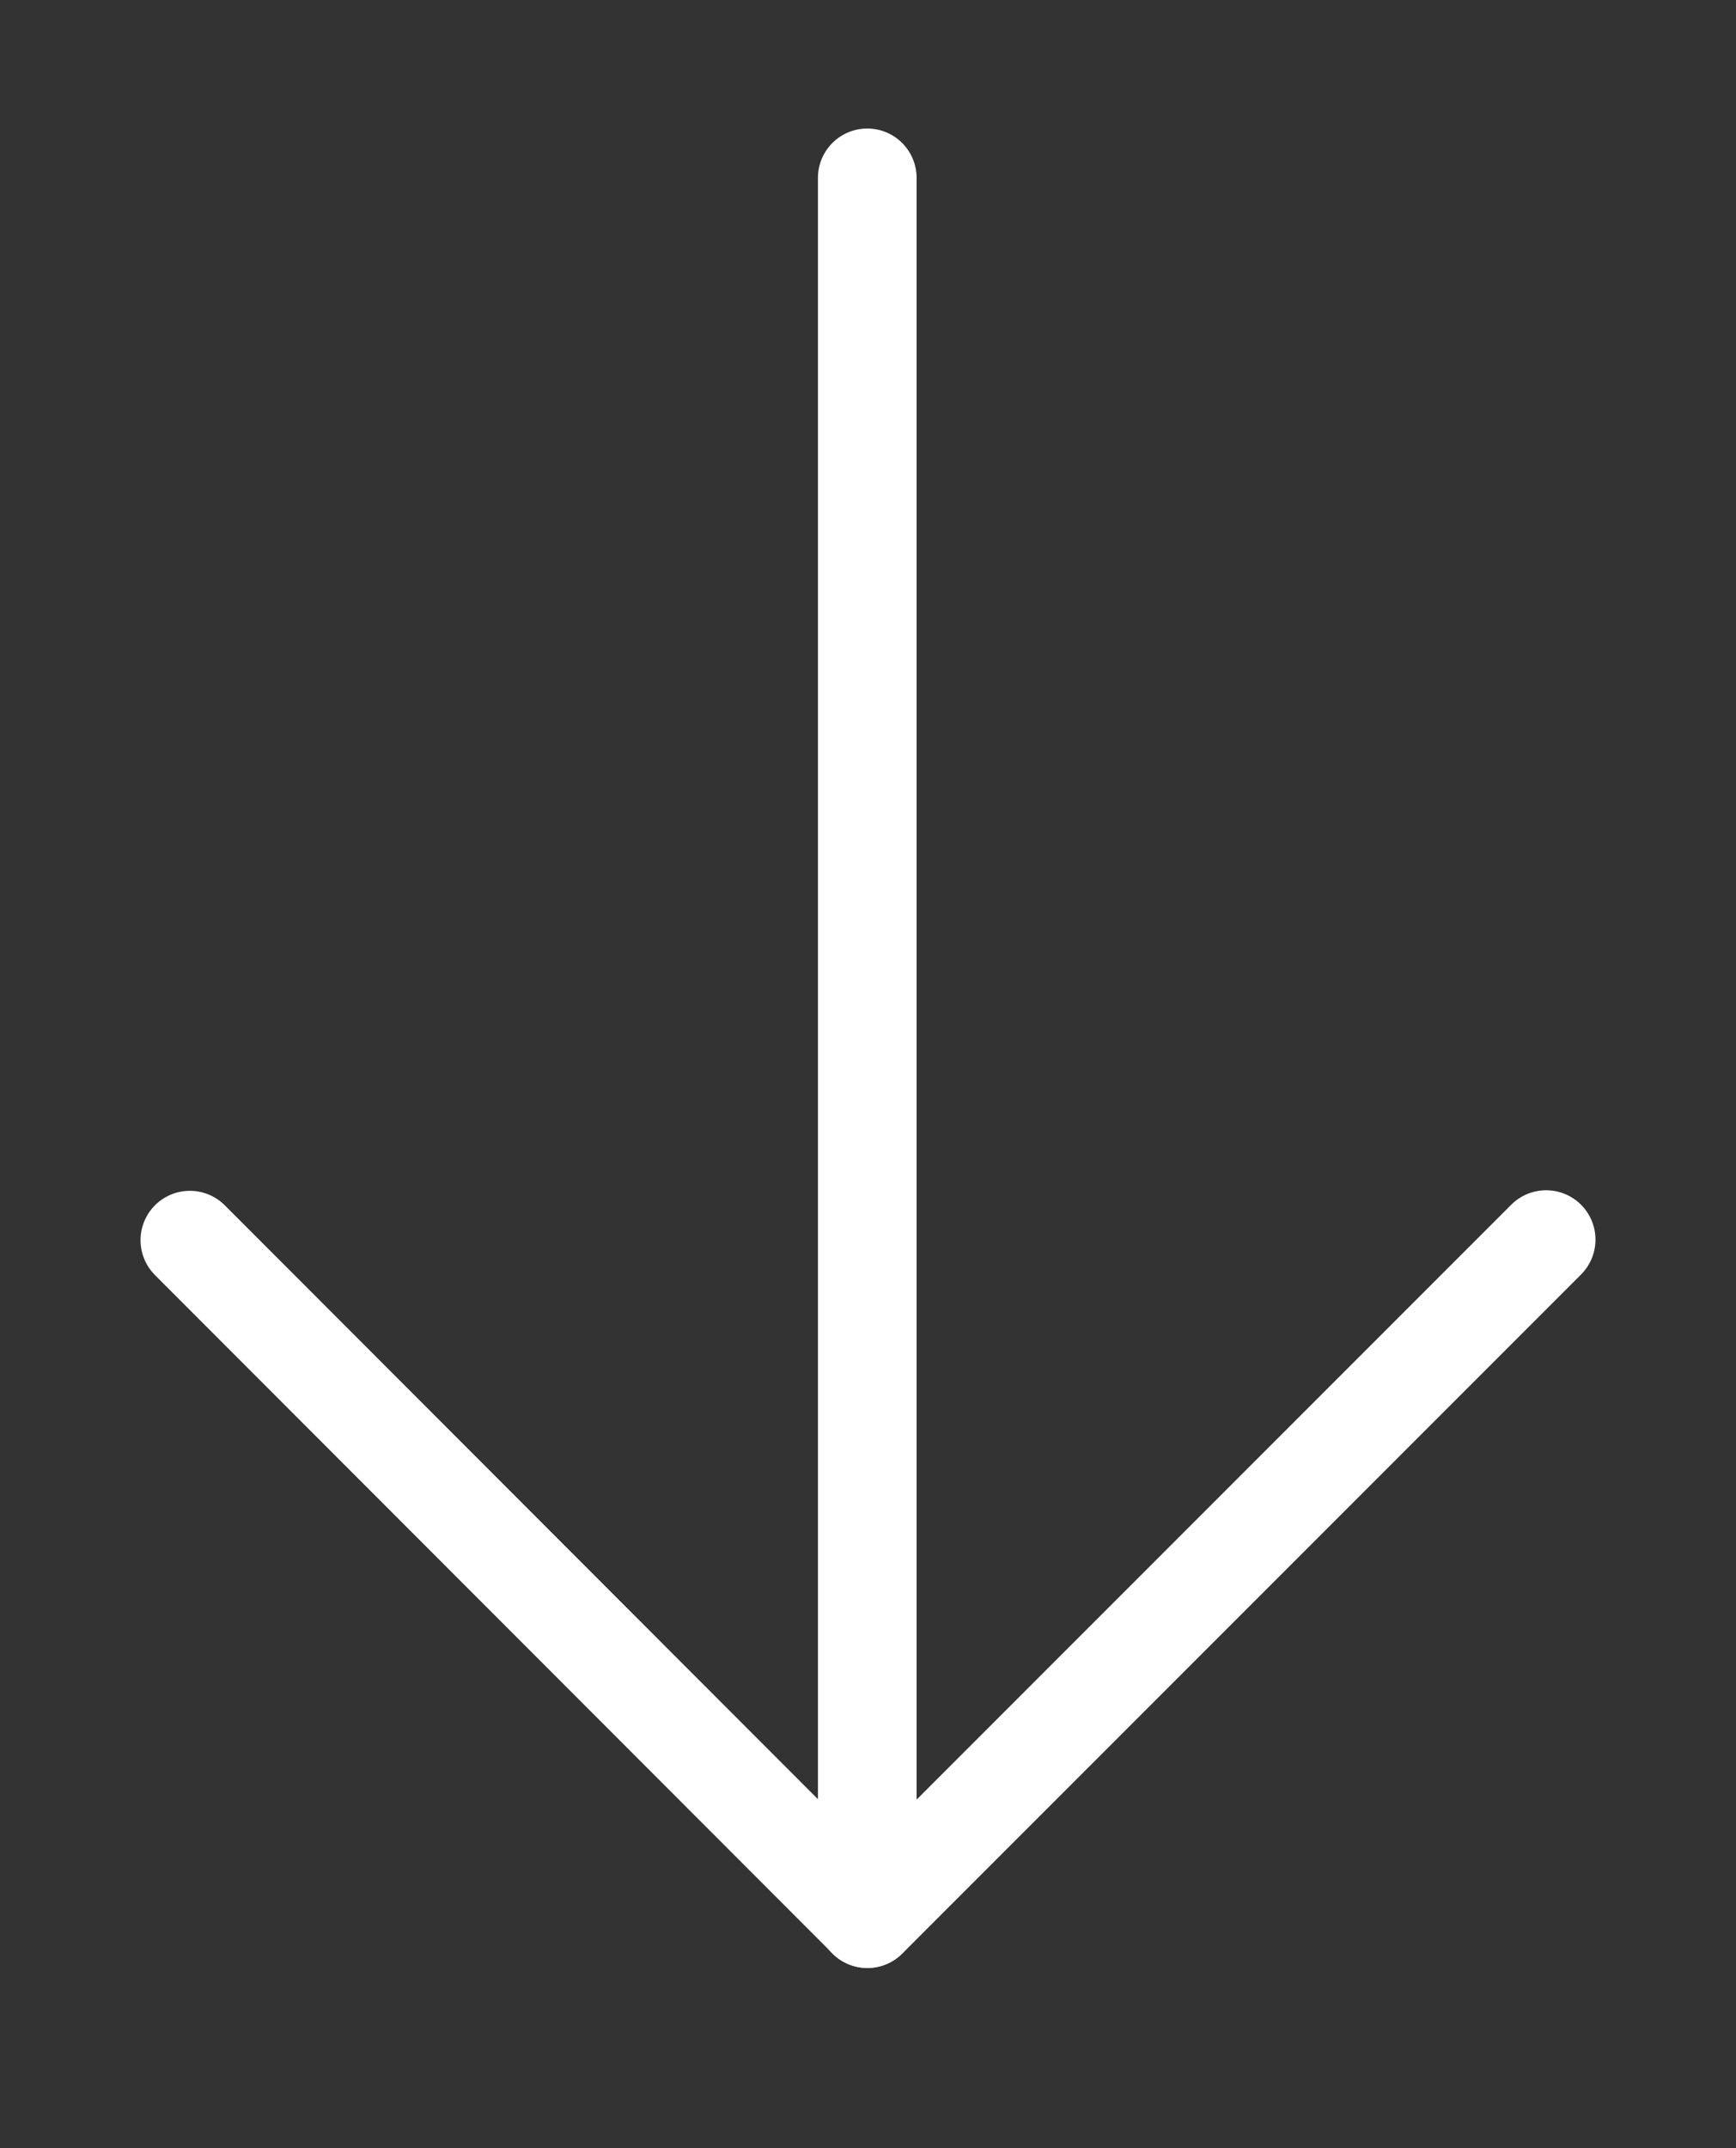
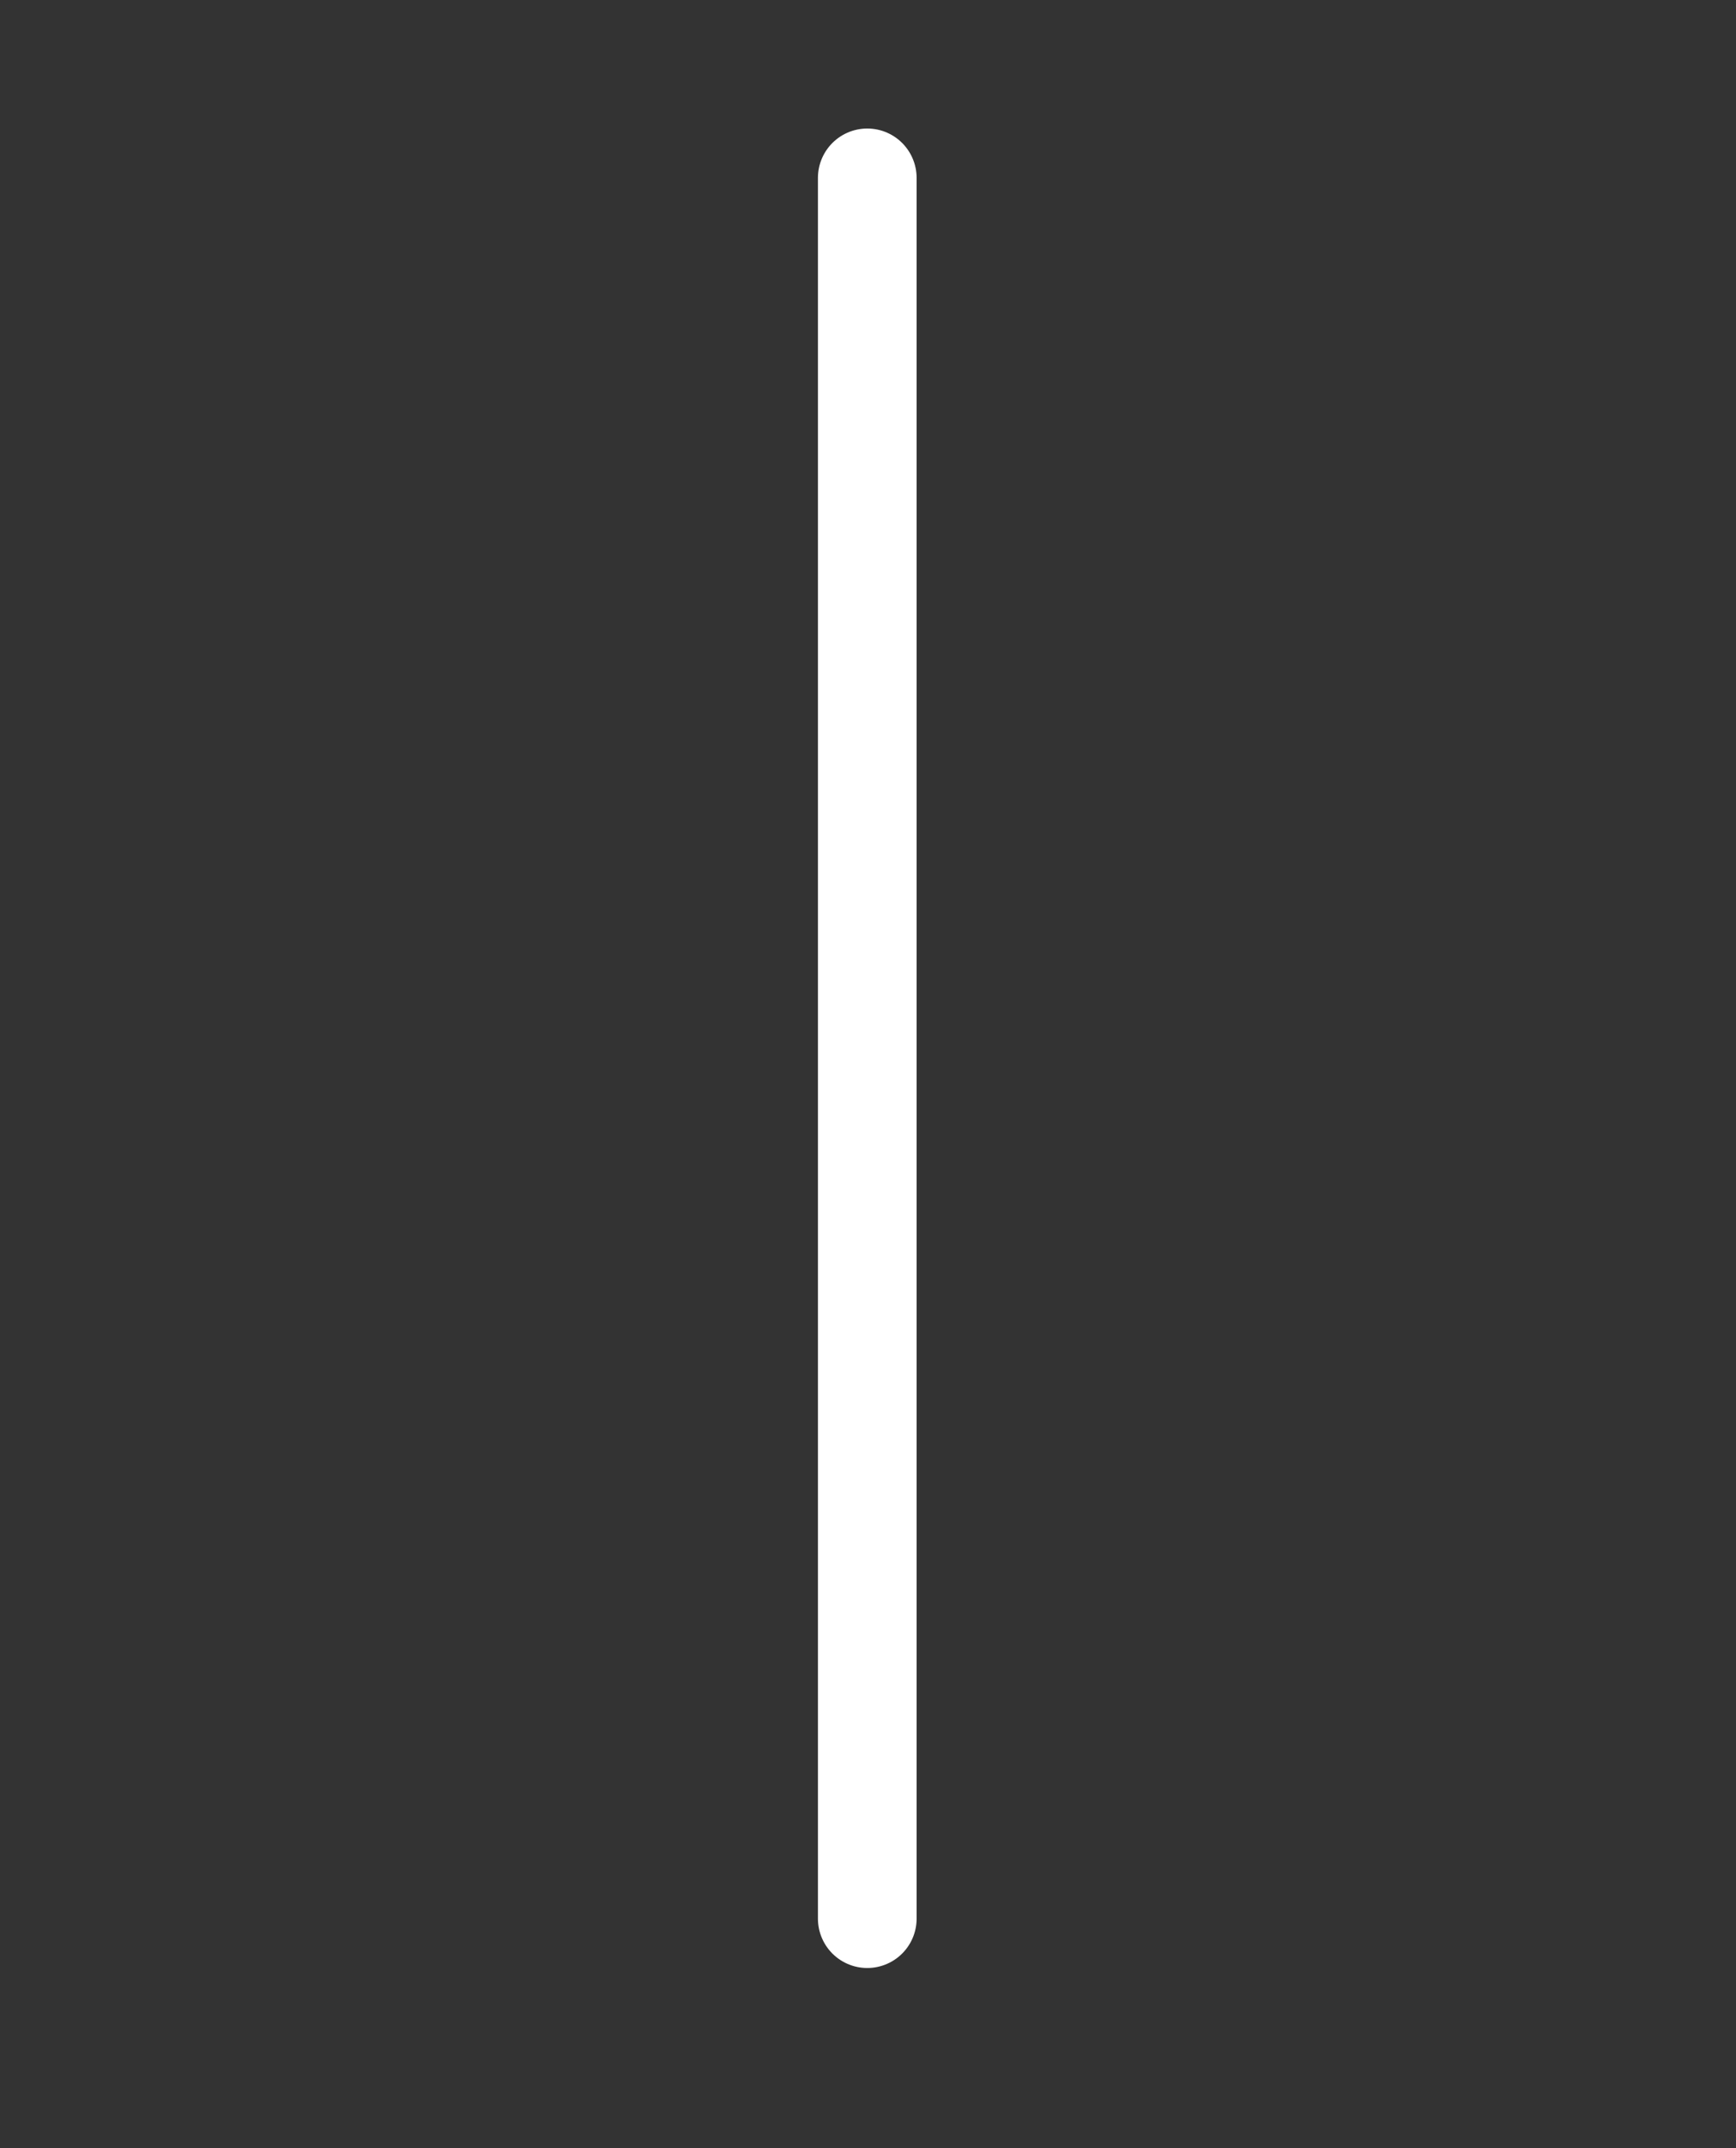
<svg xmlns="http://www.w3.org/2000/svg" width="38" height="47" viewBox="0 0 38 47" fill="none">
  <rect x="0" y="0" width="38" height="47" fill="#333333" stroke="none" />
-   <path d="M4.156 27.135L18.988 41.979L33.844 27.123" stroke="white" stroke-width="2.16" stroke-linecap="round" stroke-linejoin="round" />
  <path d="M18.984 41.98V3.892" stroke="white" stroke-width="2.16" stroke-linecap="round" stroke-linejoin="round" />
</svg>